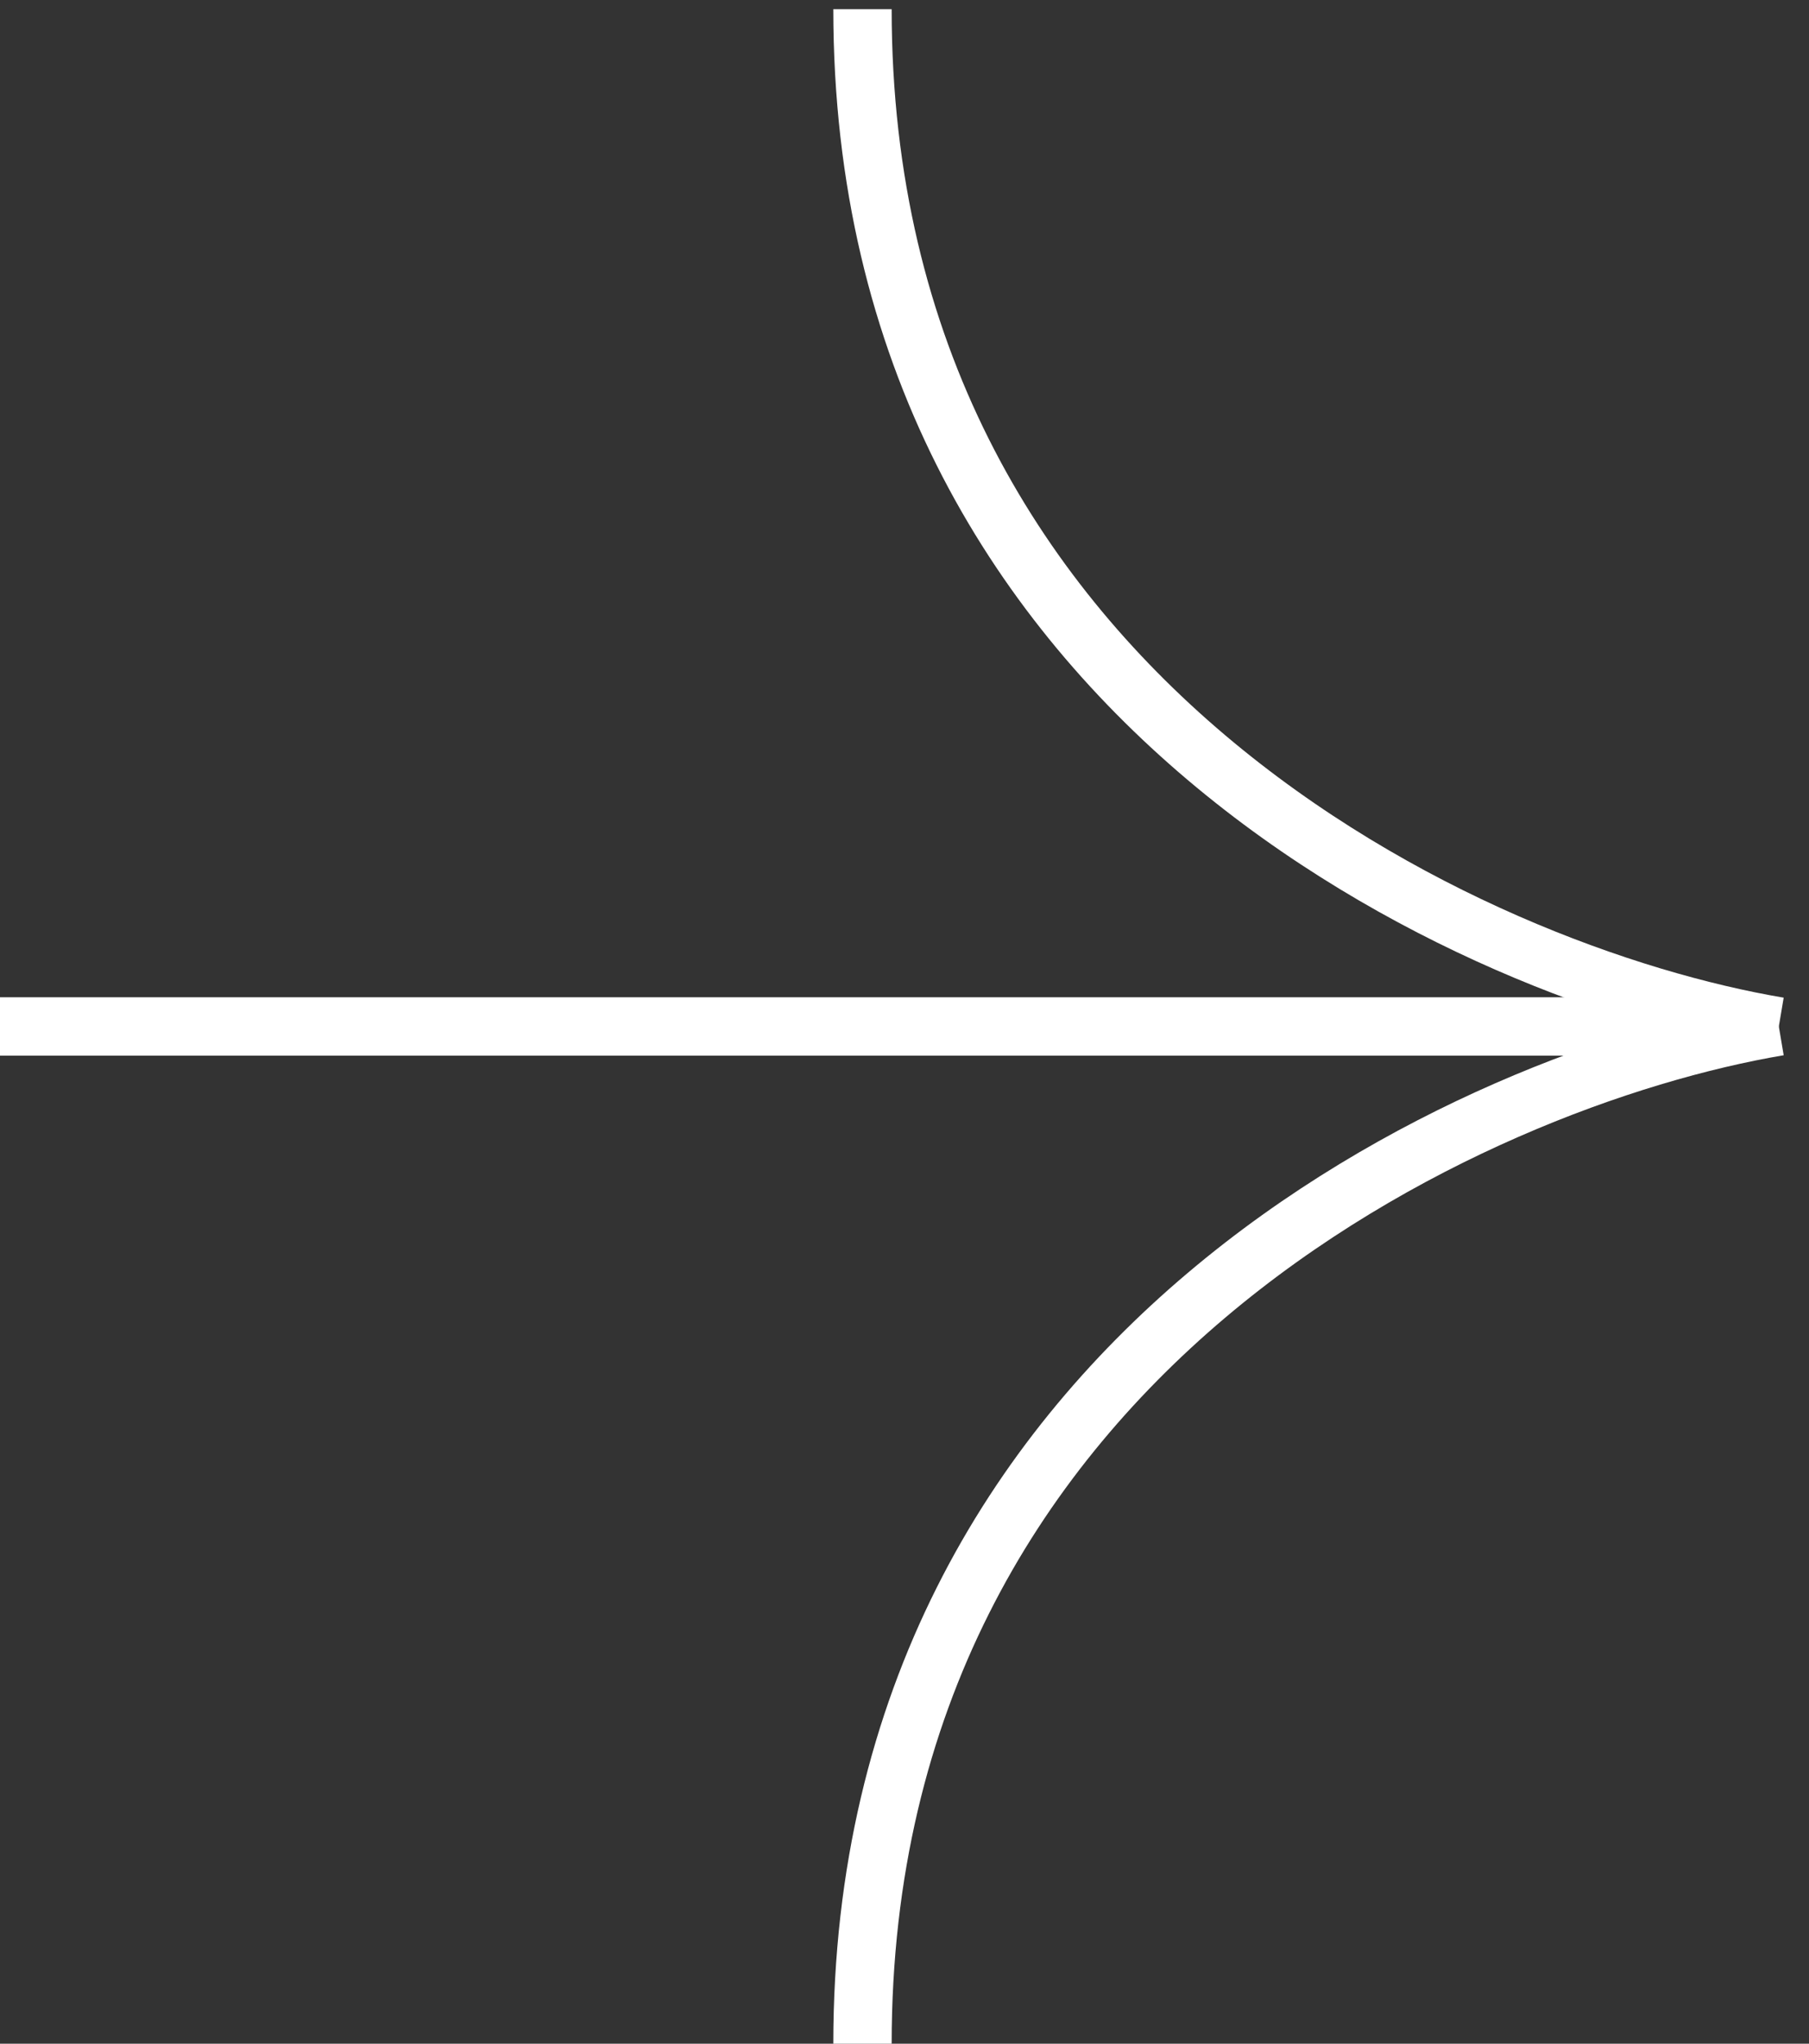
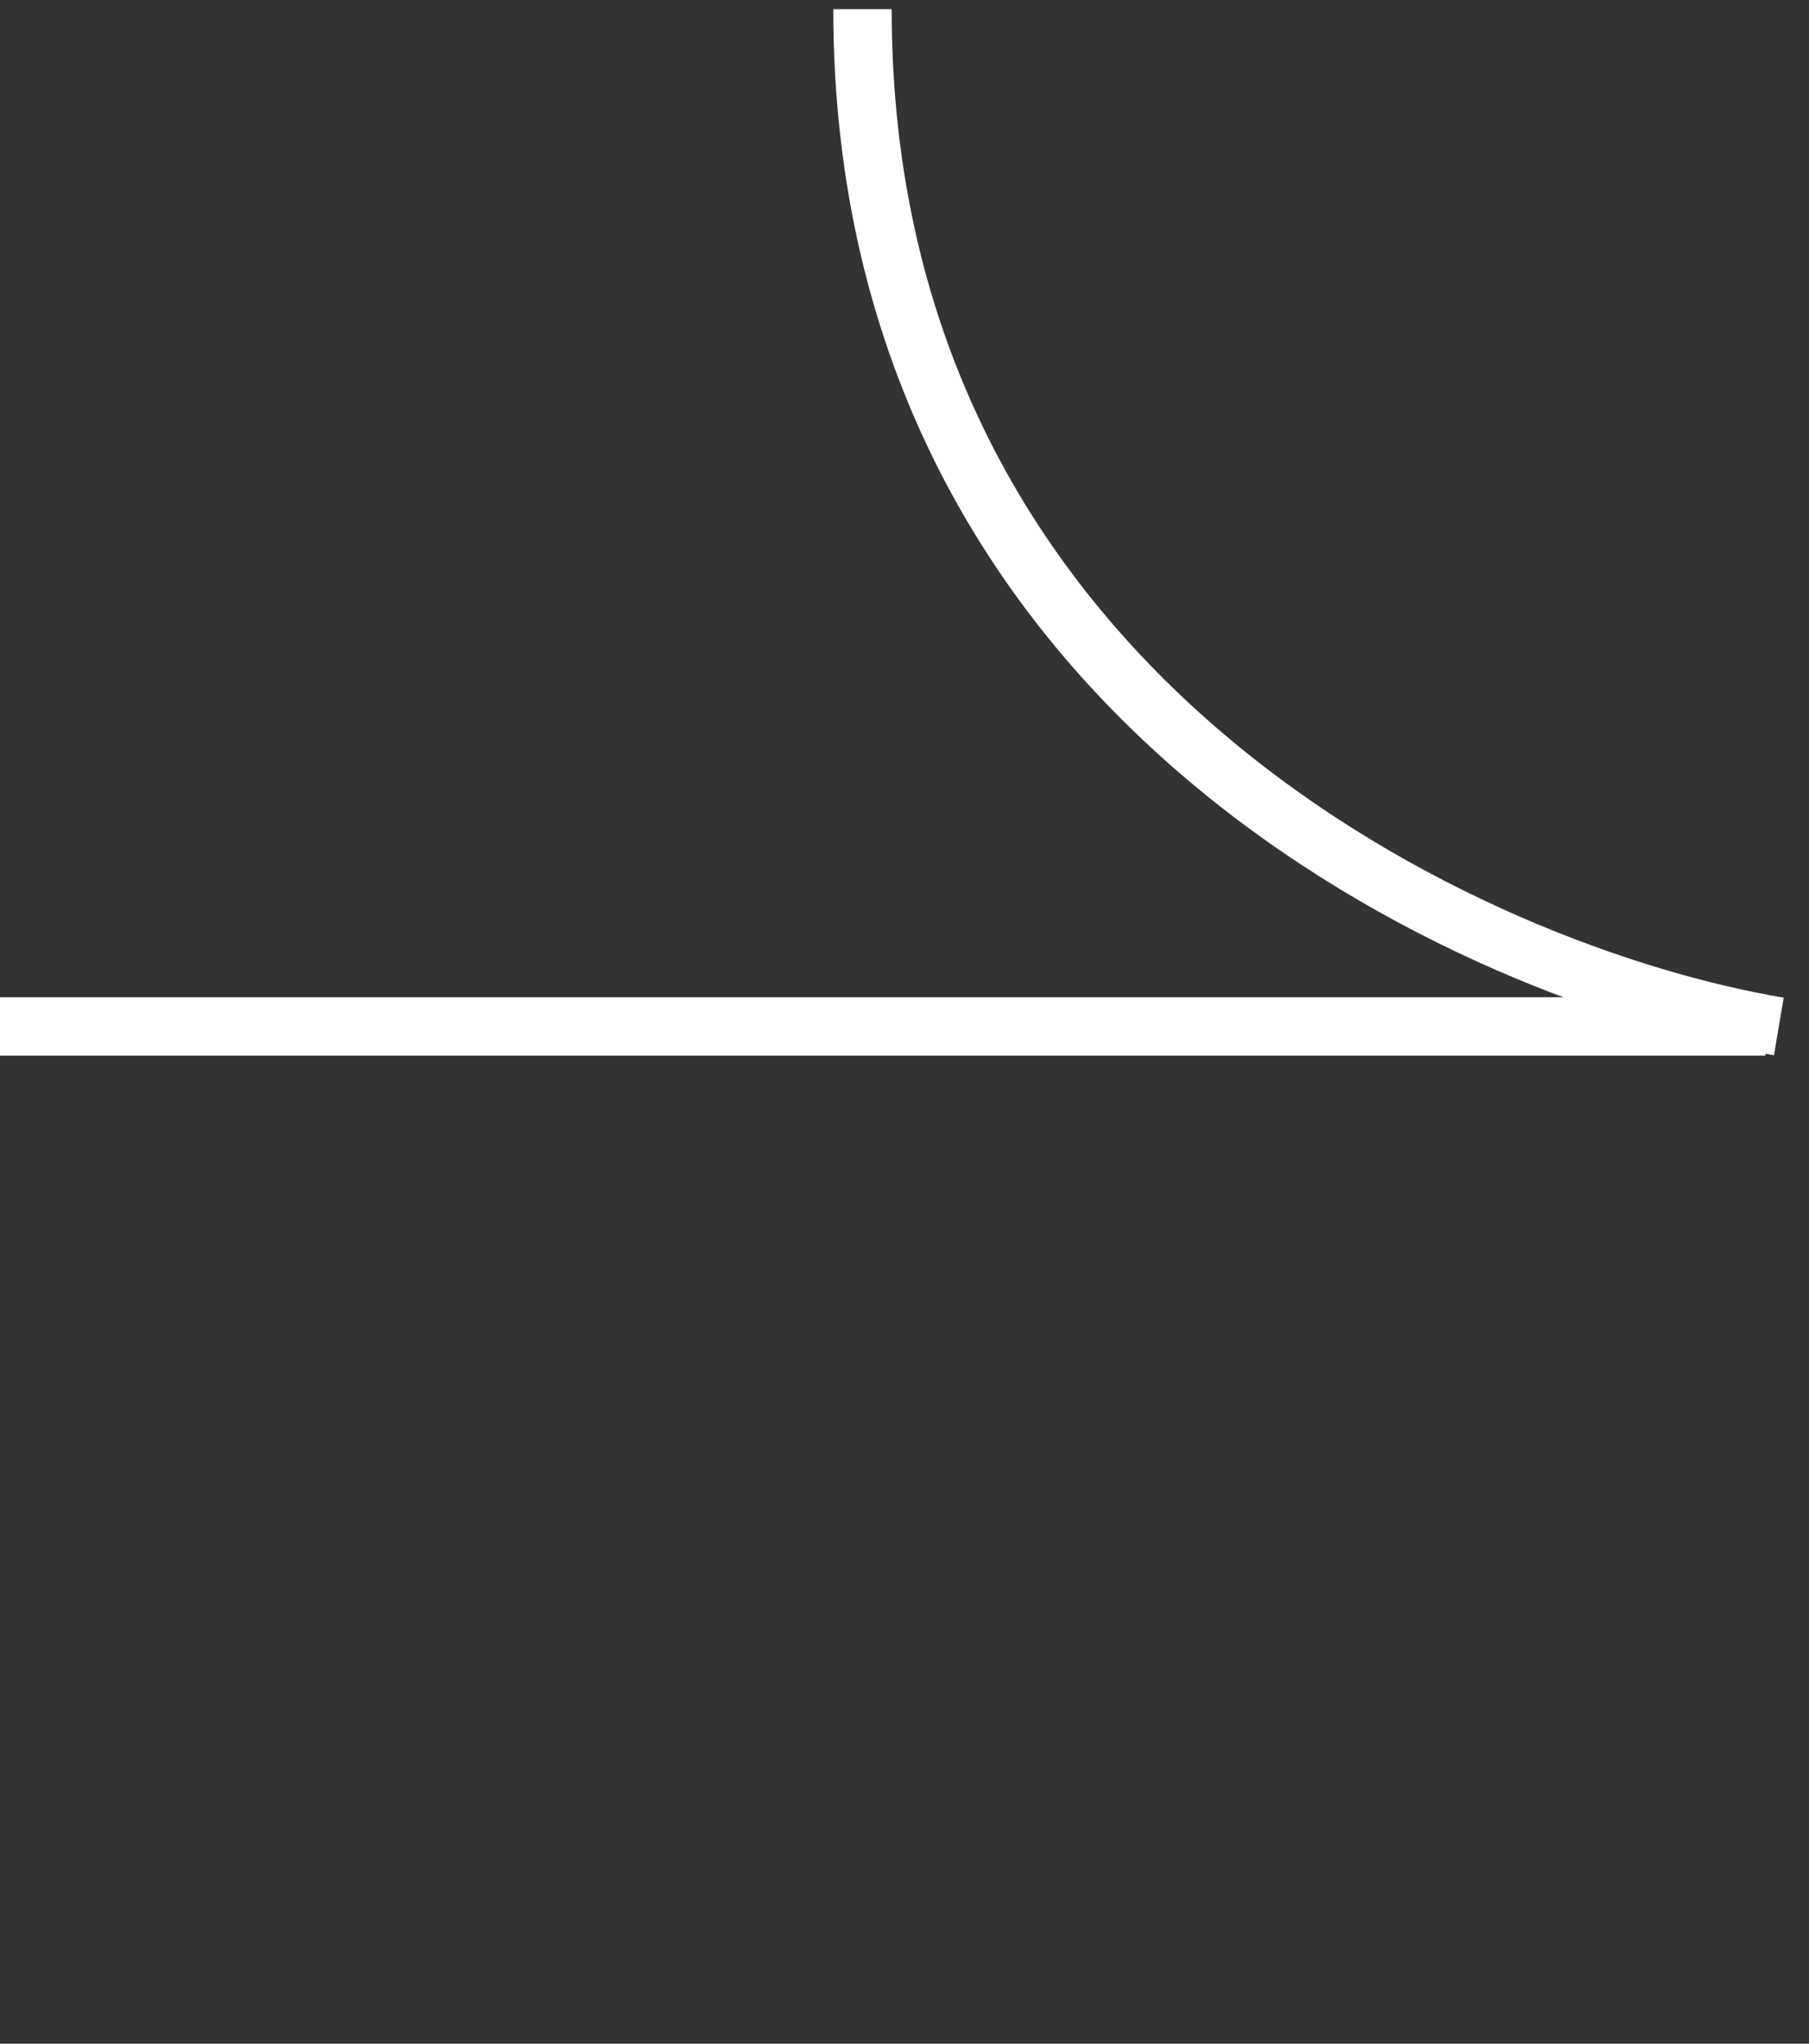
<svg xmlns="http://www.w3.org/2000/svg" width="31" height="35" viewBox="0 0 31 35" fill="none">
  <rect x="0" y="0" width="31" height="35" fill="#333333" stroke="none" />
  <path d="M30.483 17.579C25.248 16.697 14.78 11.977 14.78 0.157" stroke="white" />
-   <path d="M30.483 17.579C25.248 18.462 14.78 23.181 14.78 35.001" stroke="white" />
  <path d="M30.252 17.579L-9.10579e-05 17.579" stroke="white" />
</svg>